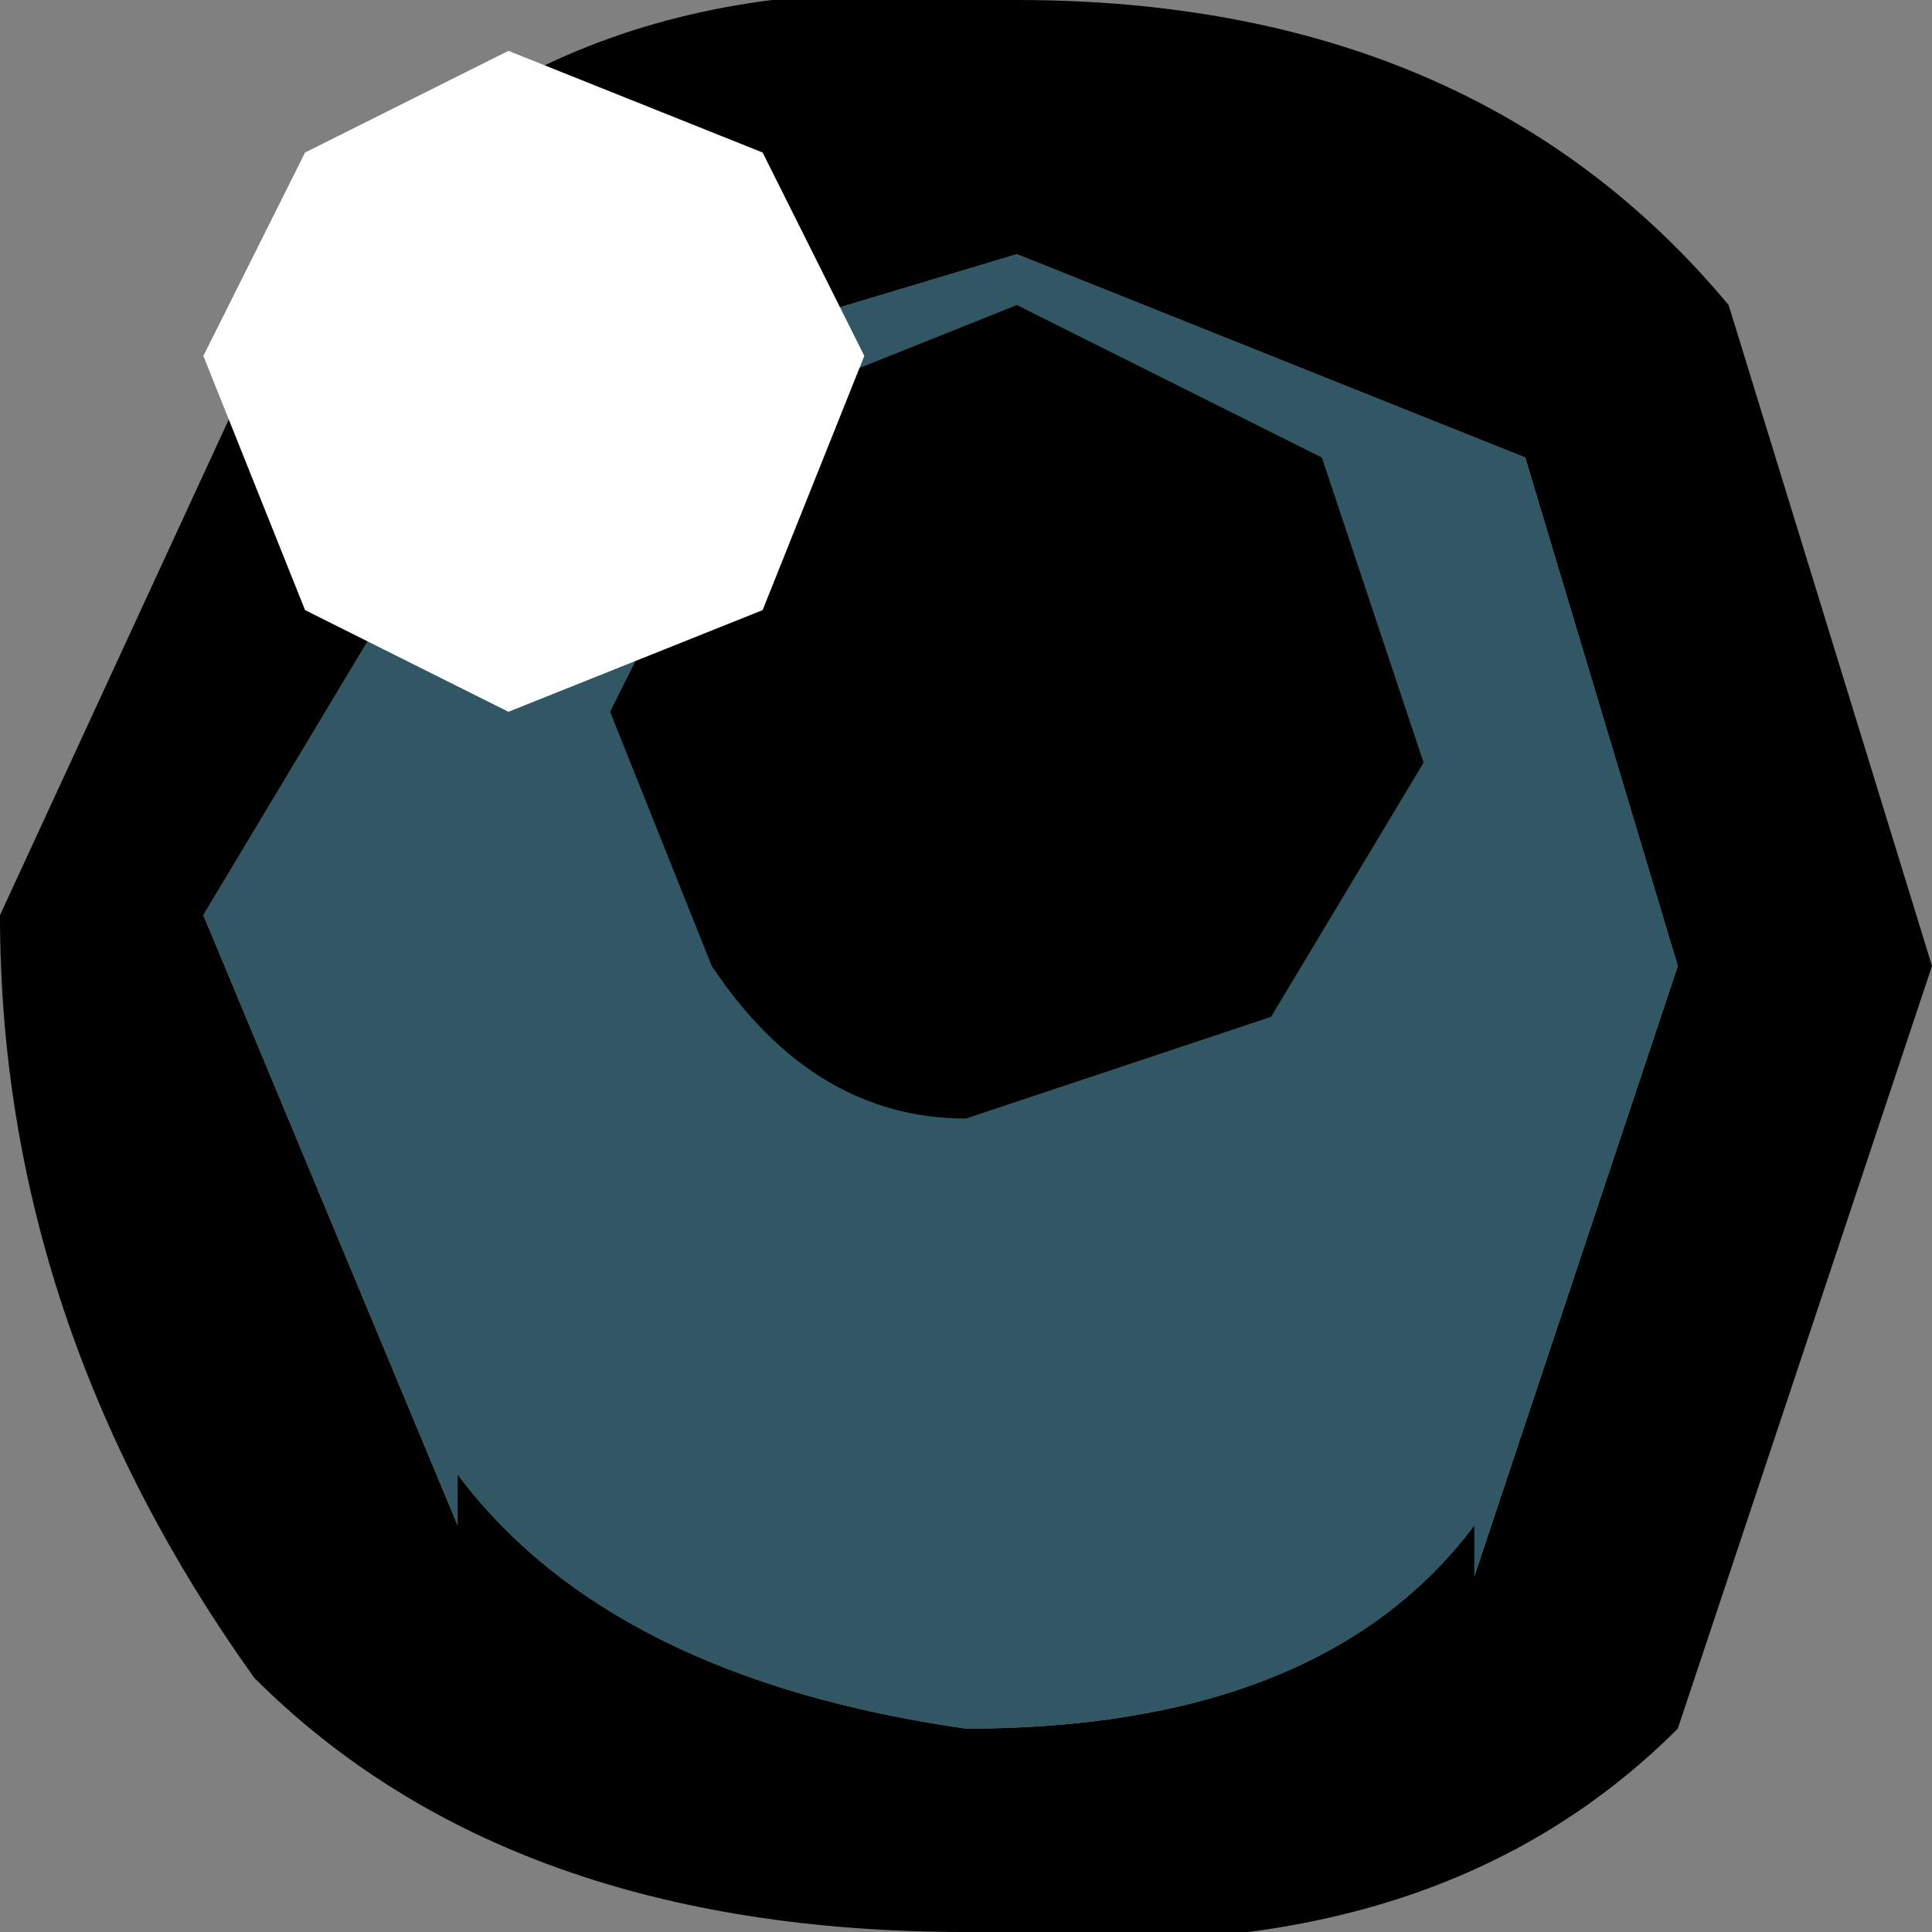
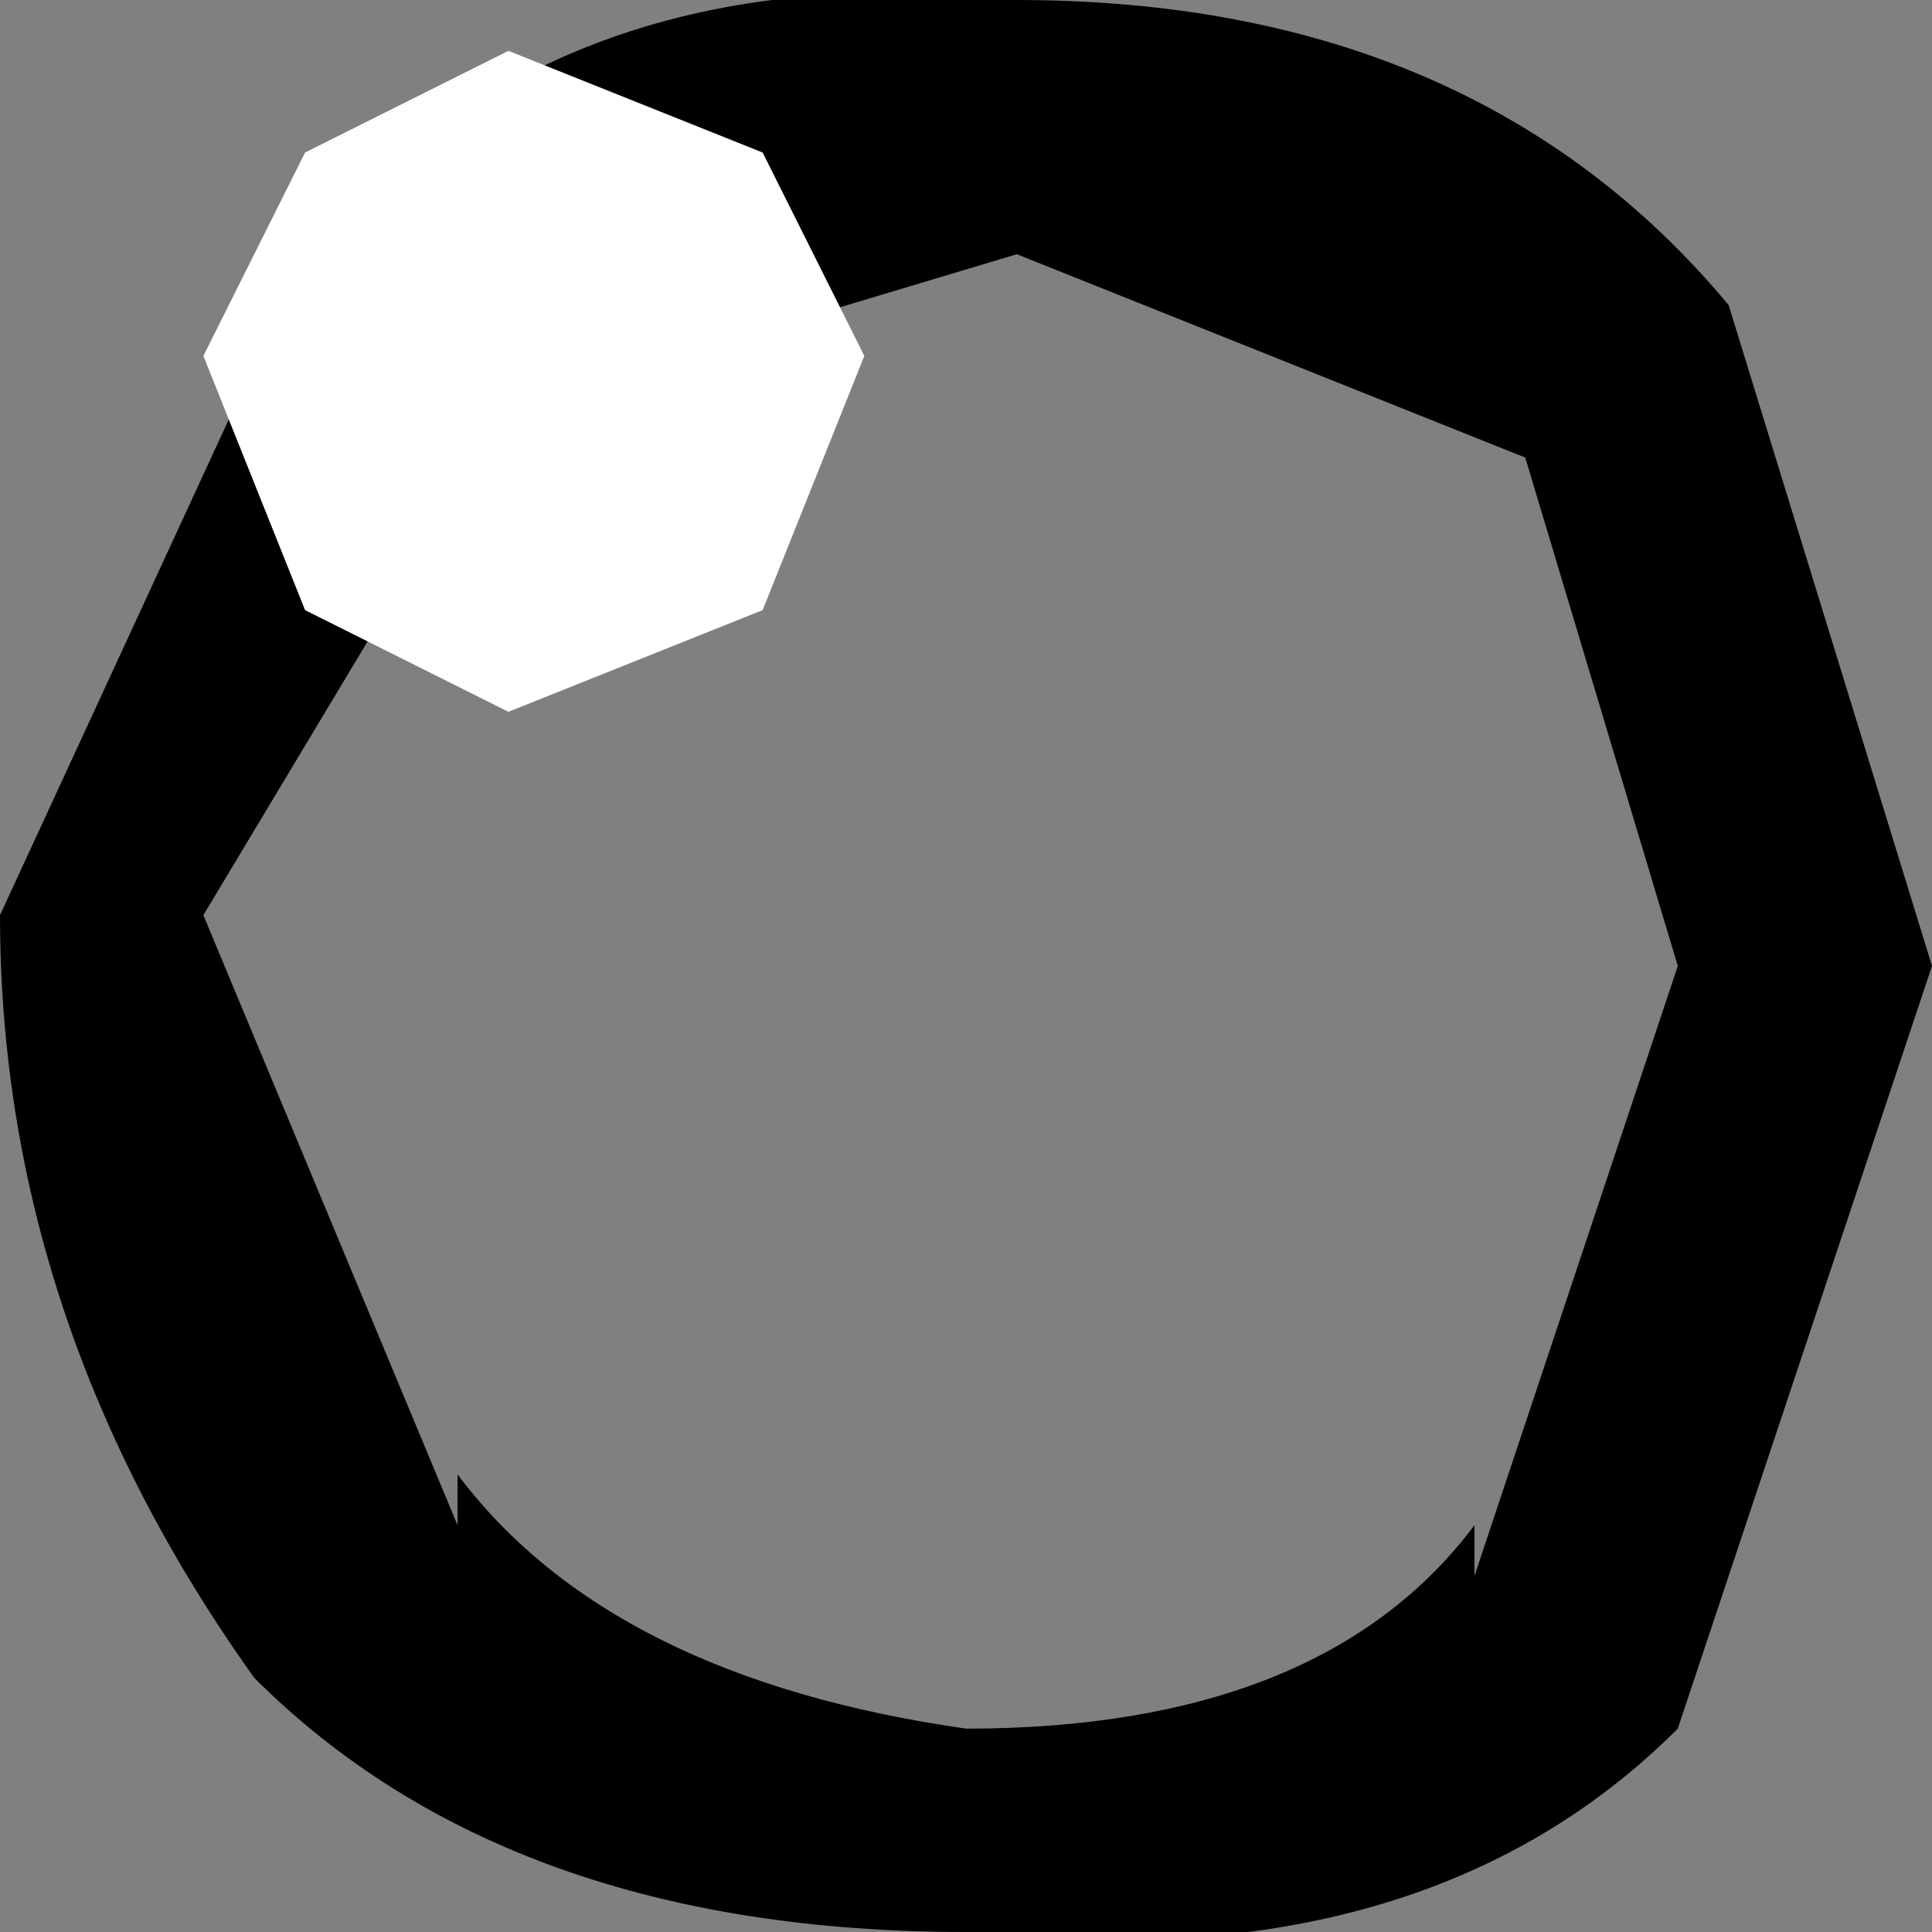
<svg xmlns="http://www.w3.org/2000/svg" height="1.9px" width="1.9px">
  <rect width="100%" height="100%" fill="#808080" stroke="none" />
  <g transform="matrix(1.0, 0.0, 0.0, 1.0, -96.7, 162.55)">
    <path d="M96.7 -161.65 Q96.7 -161.25 96.95 -160.9 97.2 -160.65 97.65 -160.65 98.1 -160.6 98.35 -160.85 L98.6 -161.6 98.4 -162.25 Q98.15 -162.55 97.7 -162.55 97.25 -162.6 97.0 -162.3 L96.7 -161.65 M97.15 -161.05 L96.9 -161.65 97.2 -162.15 97.7 -162.3 98.2 -162.1 98.35 -161.6 98.15 -161.0 98.15 -161.05 Q98.0 -160.85 97.65 -160.85 97.3 -160.9 97.15 -161.1 L97.15 -161.05" fill="#000000" fill-rule="evenodd" stroke="none" />
-     <path d="M97.15 -161.05 L97.15 -161.1 Q97.3 -160.9 97.65 -160.85 98.0 -160.85 98.15 -161.05 L98.15 -161.0 98.35 -161.6 98.2 -162.1 97.7 -162.3 97.2 -162.15 96.9 -161.65 97.15 -161.05" fill="#315764" fill-rule="evenodd" stroke="none" />
-     <path d="M97.3 -161.85 L97.4 -161.6 Q97.5 -161.45 97.65 -161.45 L97.95 -161.55 98.1 -161.8 98.0 -162.1 97.7 -162.25 97.45 -162.15 97.3 -161.85" fill="#000000" fill-rule="evenodd" stroke="none" />
    <path d="M96.9 -162.2 L97.0 -161.95 97.2 -161.85 97.45 -161.95 97.55 -162.2 97.45 -162.4 97.2 -162.5 97.0 -162.4 96.9 -162.2" fill="#ffffff" fill-rule="evenodd" stroke="none" />
  </g>
</svg>